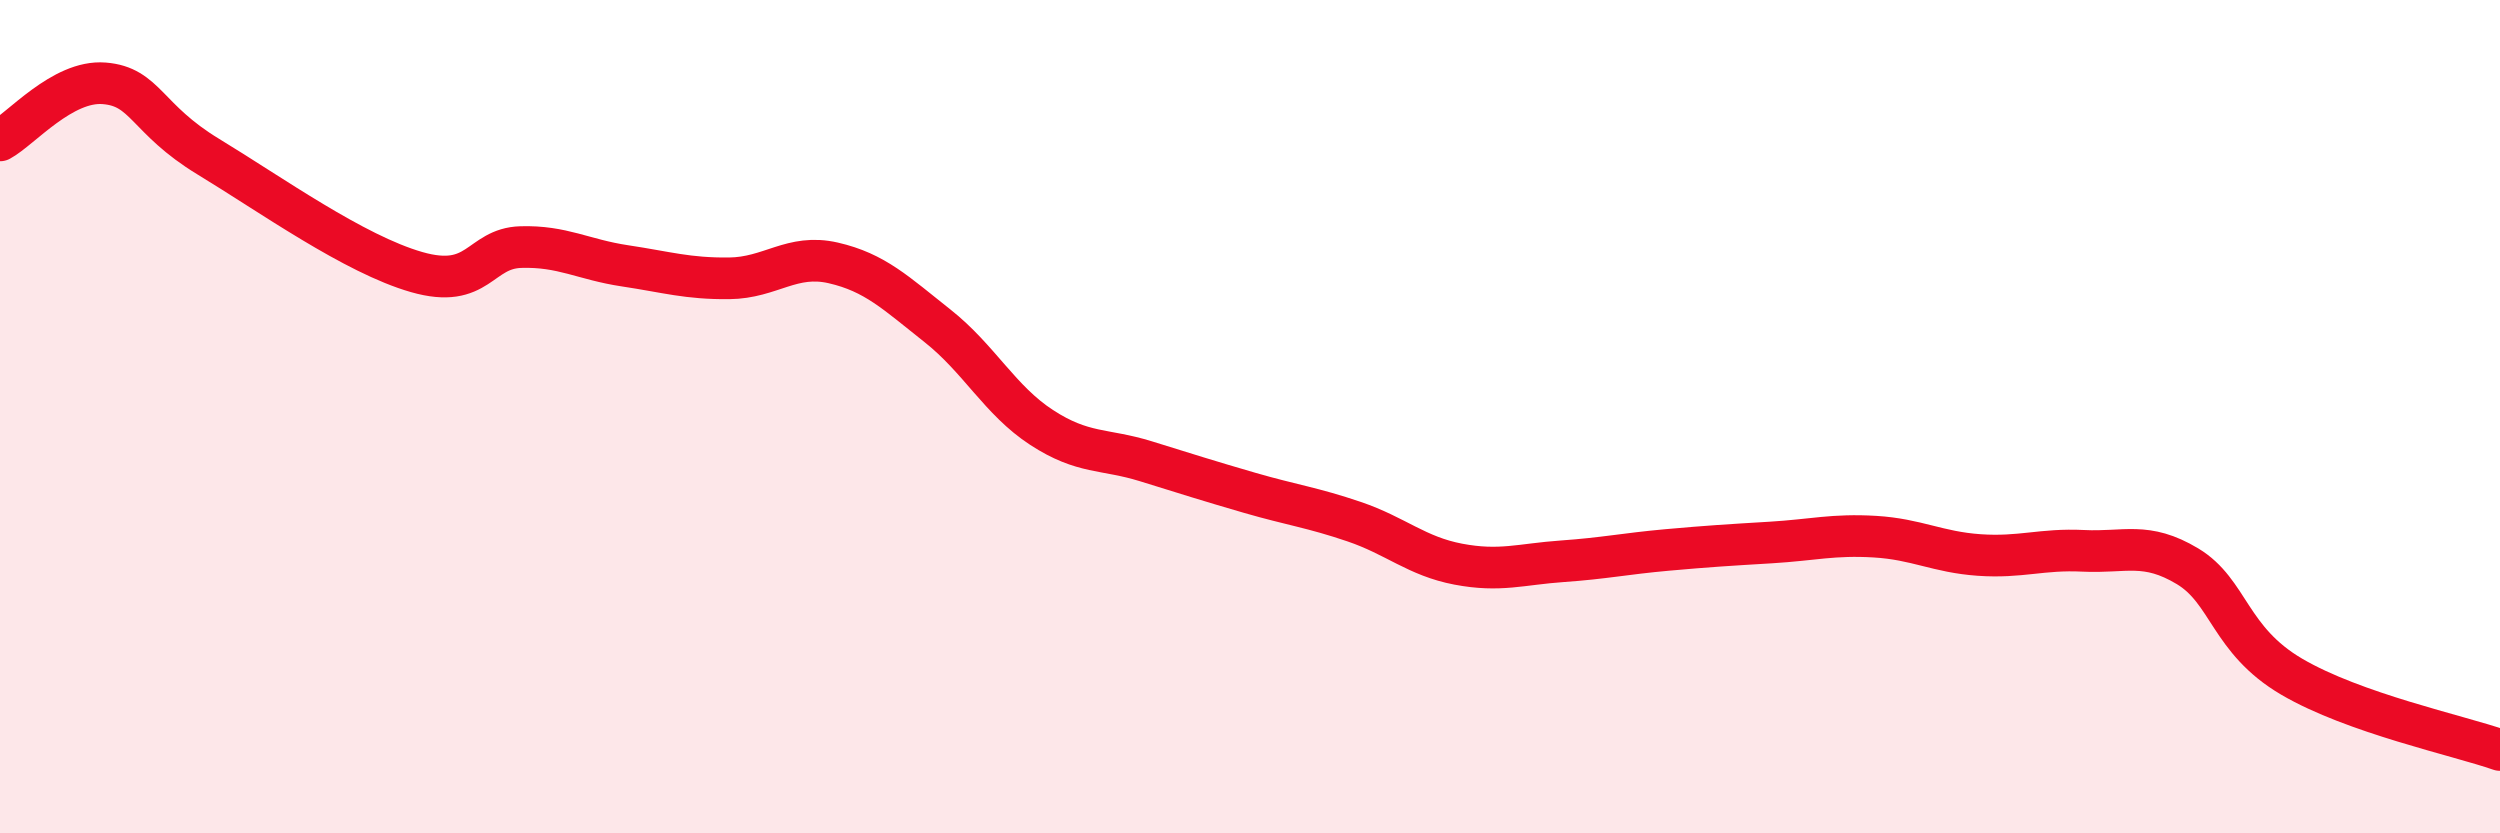
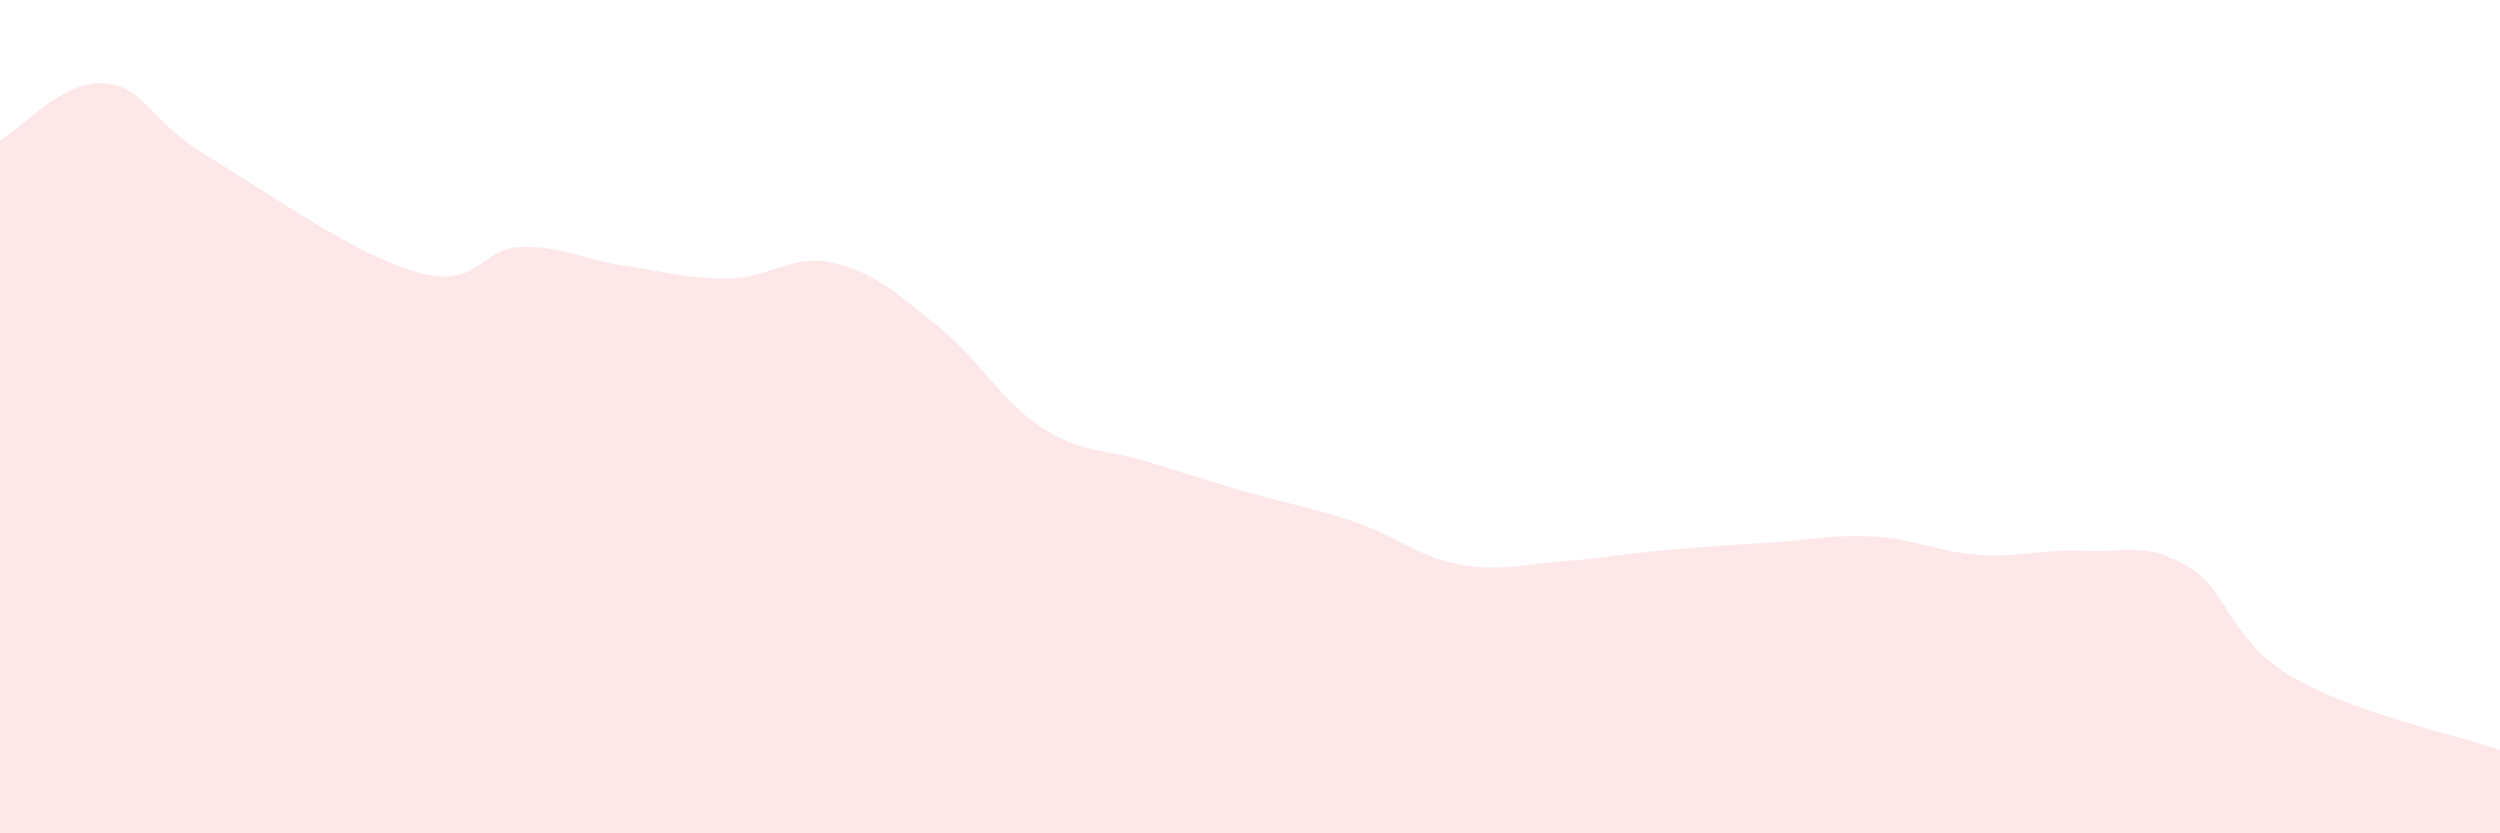
<svg xmlns="http://www.w3.org/2000/svg" width="60" height="20" viewBox="0 0 60 20">
  <path d="M 0,3.37 C 0.5,3.1 1.5,1.92 2.5,2 C 3.5,2.08 3.5,2.85 5,3.76 C 6.5,4.67 8.5,6.1 10,6.53 C 11.5,6.96 11.5,5.96 12.5,5.93 C 13.5,5.9 14,6.23 15,6.38 C 16,6.53 16.5,6.69 17.5,6.68 C 18.5,6.67 19,6.08 20,6.31 C 21,6.54 21.5,7.03 22.5,7.82 C 23.5,8.61 24,9.61 25,10.26 C 26,10.91 26.5,10.76 27.5,11.07 C 28.5,11.38 29,11.54 30,11.83 C 31,12.12 31.5,12.18 32.5,12.52 C 33.5,12.86 34,13.35 35,13.54 C 36,13.73 36.5,13.54 37.5,13.47 C 38.5,13.4 39,13.29 40,13.2 C 41,13.11 41.5,13.08 42.5,13.02 C 43.5,12.96 44,12.82 45,12.88 C 46,12.94 46.5,13.25 47.5,13.32 C 48.5,13.39 49,13.17 50,13.22 C 51,13.27 51.5,12.99 52.5,13.59 C 53.5,14.19 53.5,15.36 55,16.24 C 56.5,17.12 59,17.65 60,18L60 20L0 20Z" fill="#EB0A25" opacity="0.1" stroke-linecap="round" stroke-linejoin="round" />
-   <path d="M 0,3.37 C 0.5,3.1 1.5,1.92 2.5,2 C 3.5,2.08 3.5,2.85 5,3.76 C 6.5,4.67 8.5,6.1 10,6.53 C 11.5,6.96 11.5,5.96 12.5,5.93 C 13.5,5.9 14,6.23 15,6.38 C 16,6.53 16.5,6.69 17.5,6.68 C 18.5,6.67 19,6.08 20,6.31 C 21,6.54 21.5,7.03 22.5,7.82 C 23.5,8.61 24,9.61 25,10.26 C 26,10.91 26.5,10.76 27.5,11.07 C 28.5,11.38 29,11.54 30,11.83 C 31,12.12 31.5,12.18 32.5,12.52 C 33.5,12.86 34,13.35 35,13.54 C 36,13.73 36.5,13.54 37.5,13.47 C 38.5,13.4 39,13.29 40,13.2 C 41,13.11 41.5,13.08 42.5,13.02 C 43.5,12.96 44,12.82 45,12.88 C 46,12.94 46.5,13.25 47.5,13.32 C 48.5,13.39 49,13.17 50,13.22 C 51,13.27 51.5,12.99 52.5,13.59 C 53.5,14.19 53.5,15.36 55,16.24 C 56.5,17.12 59,17.65 60,18" stroke="#EB0A25" stroke-width="1" fill="none" stroke-linecap="round" stroke-linejoin="round" />
</svg>